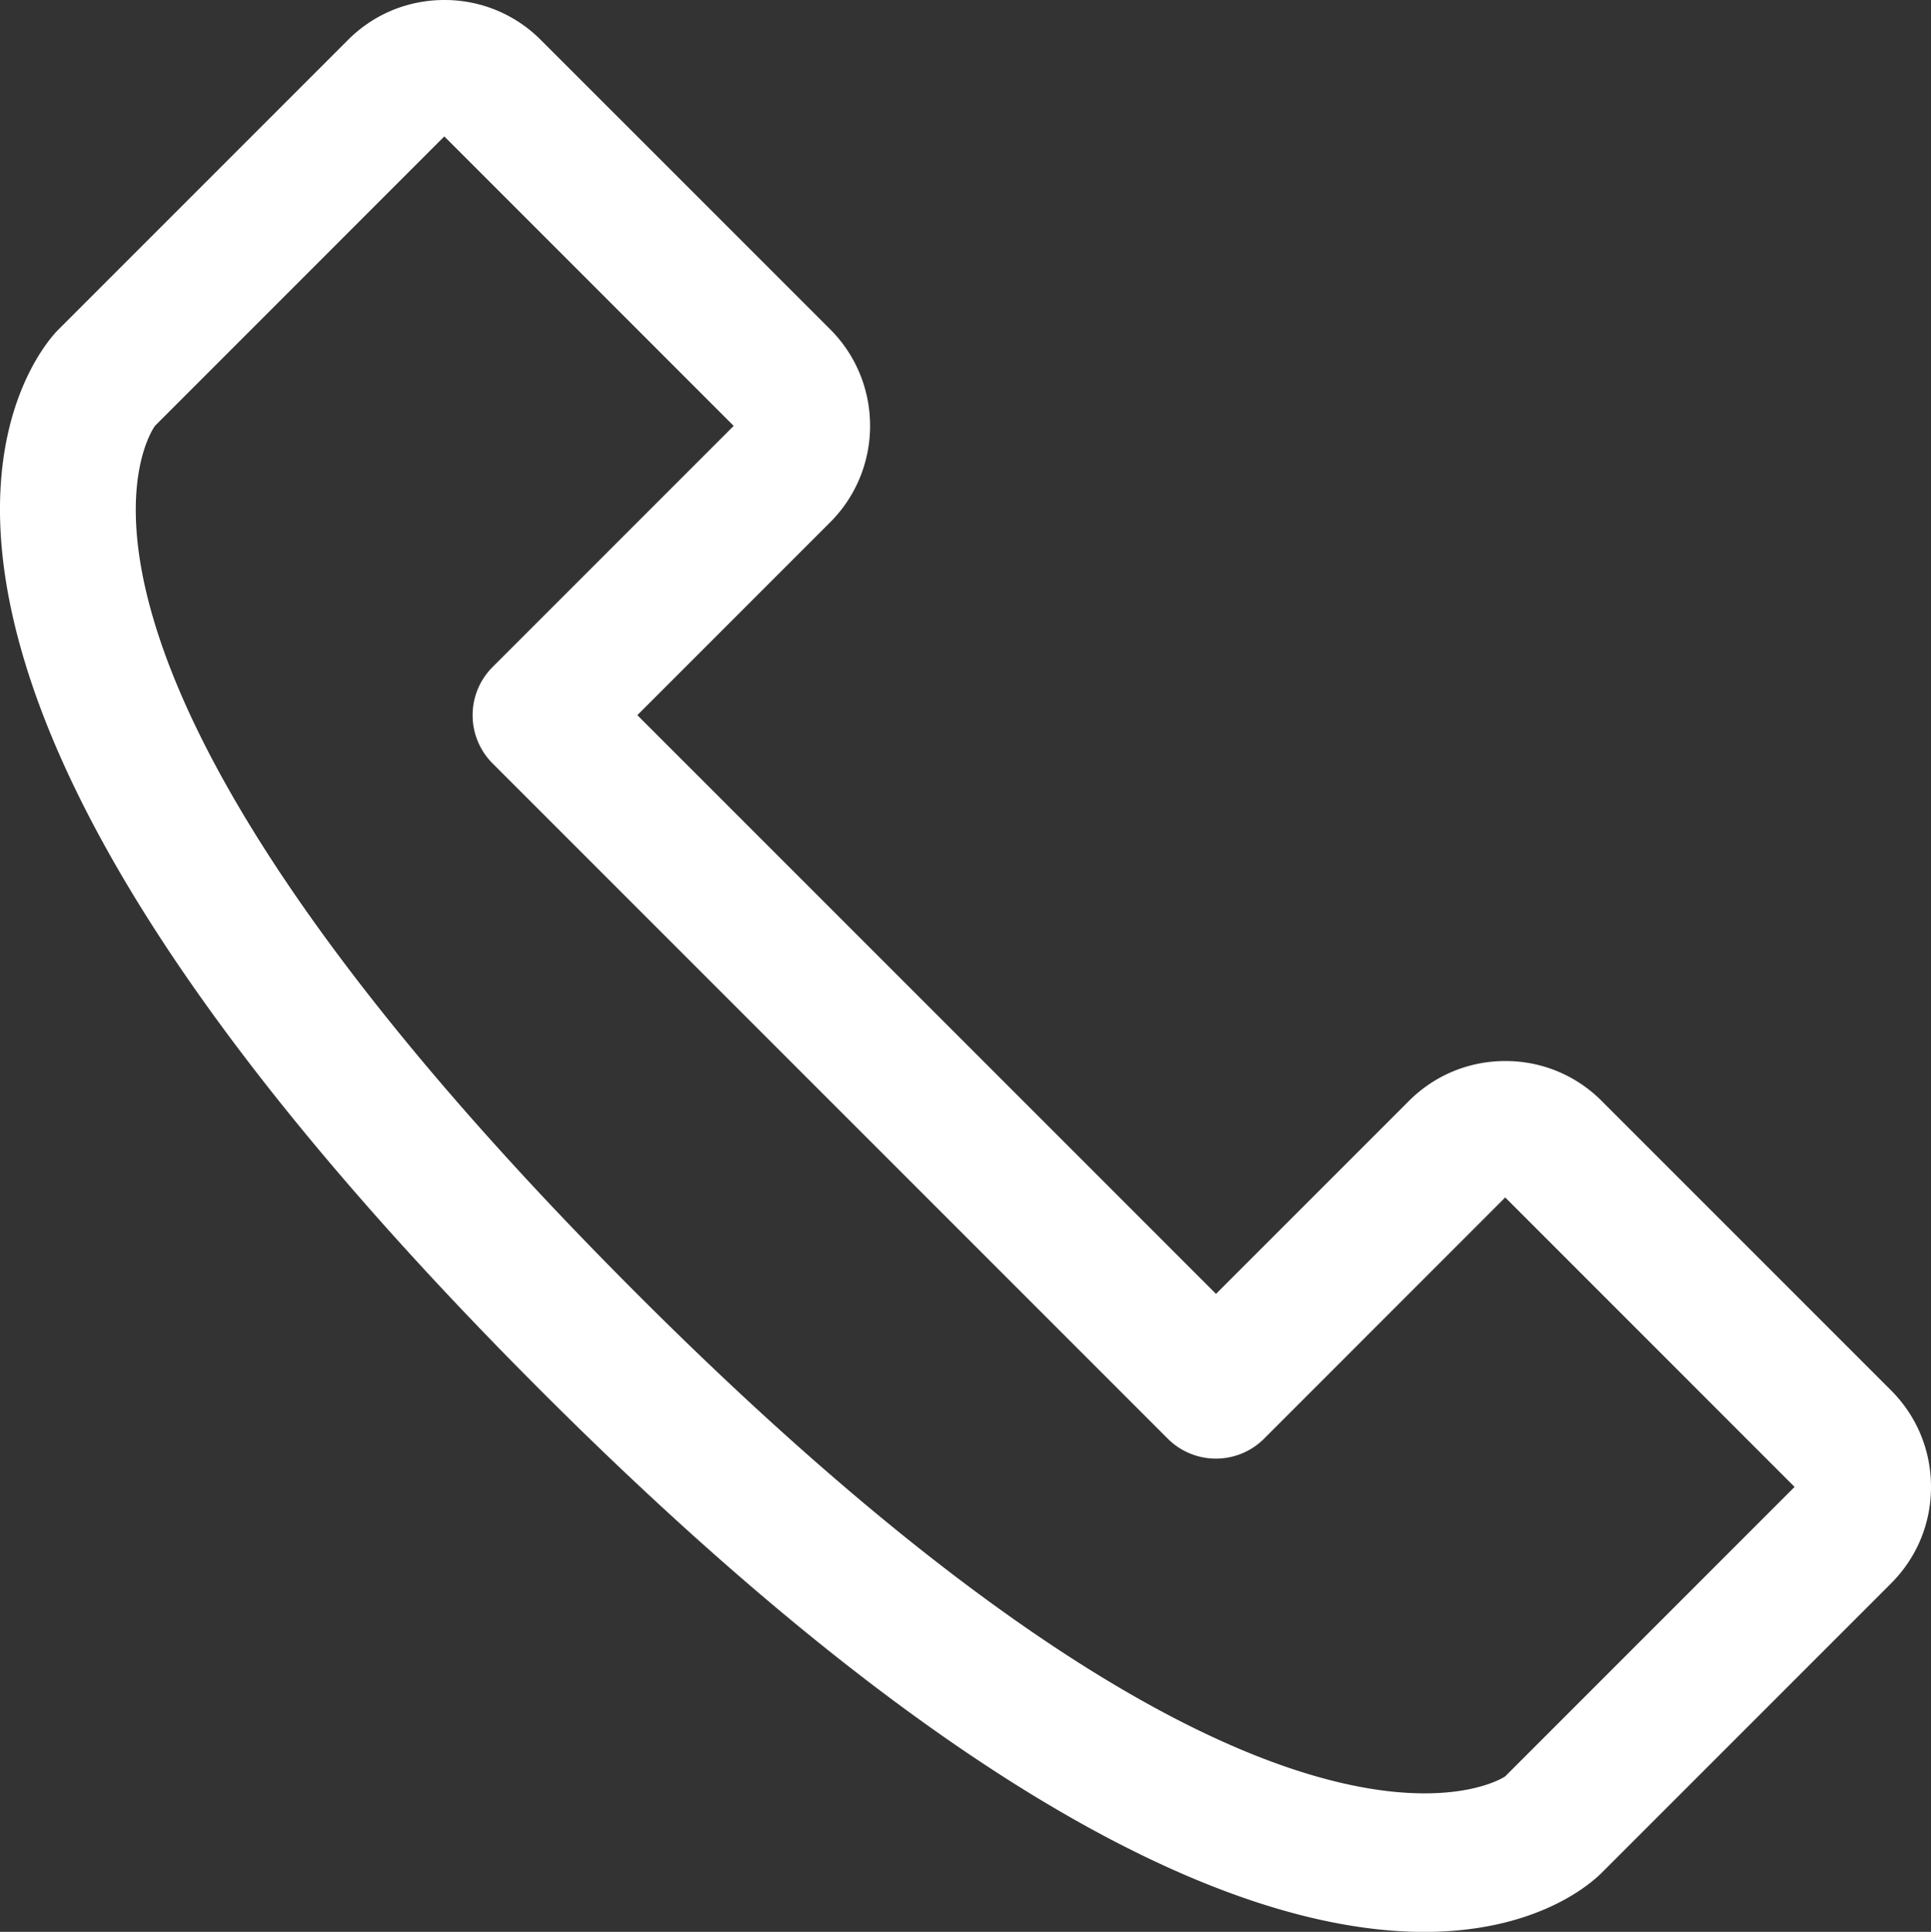
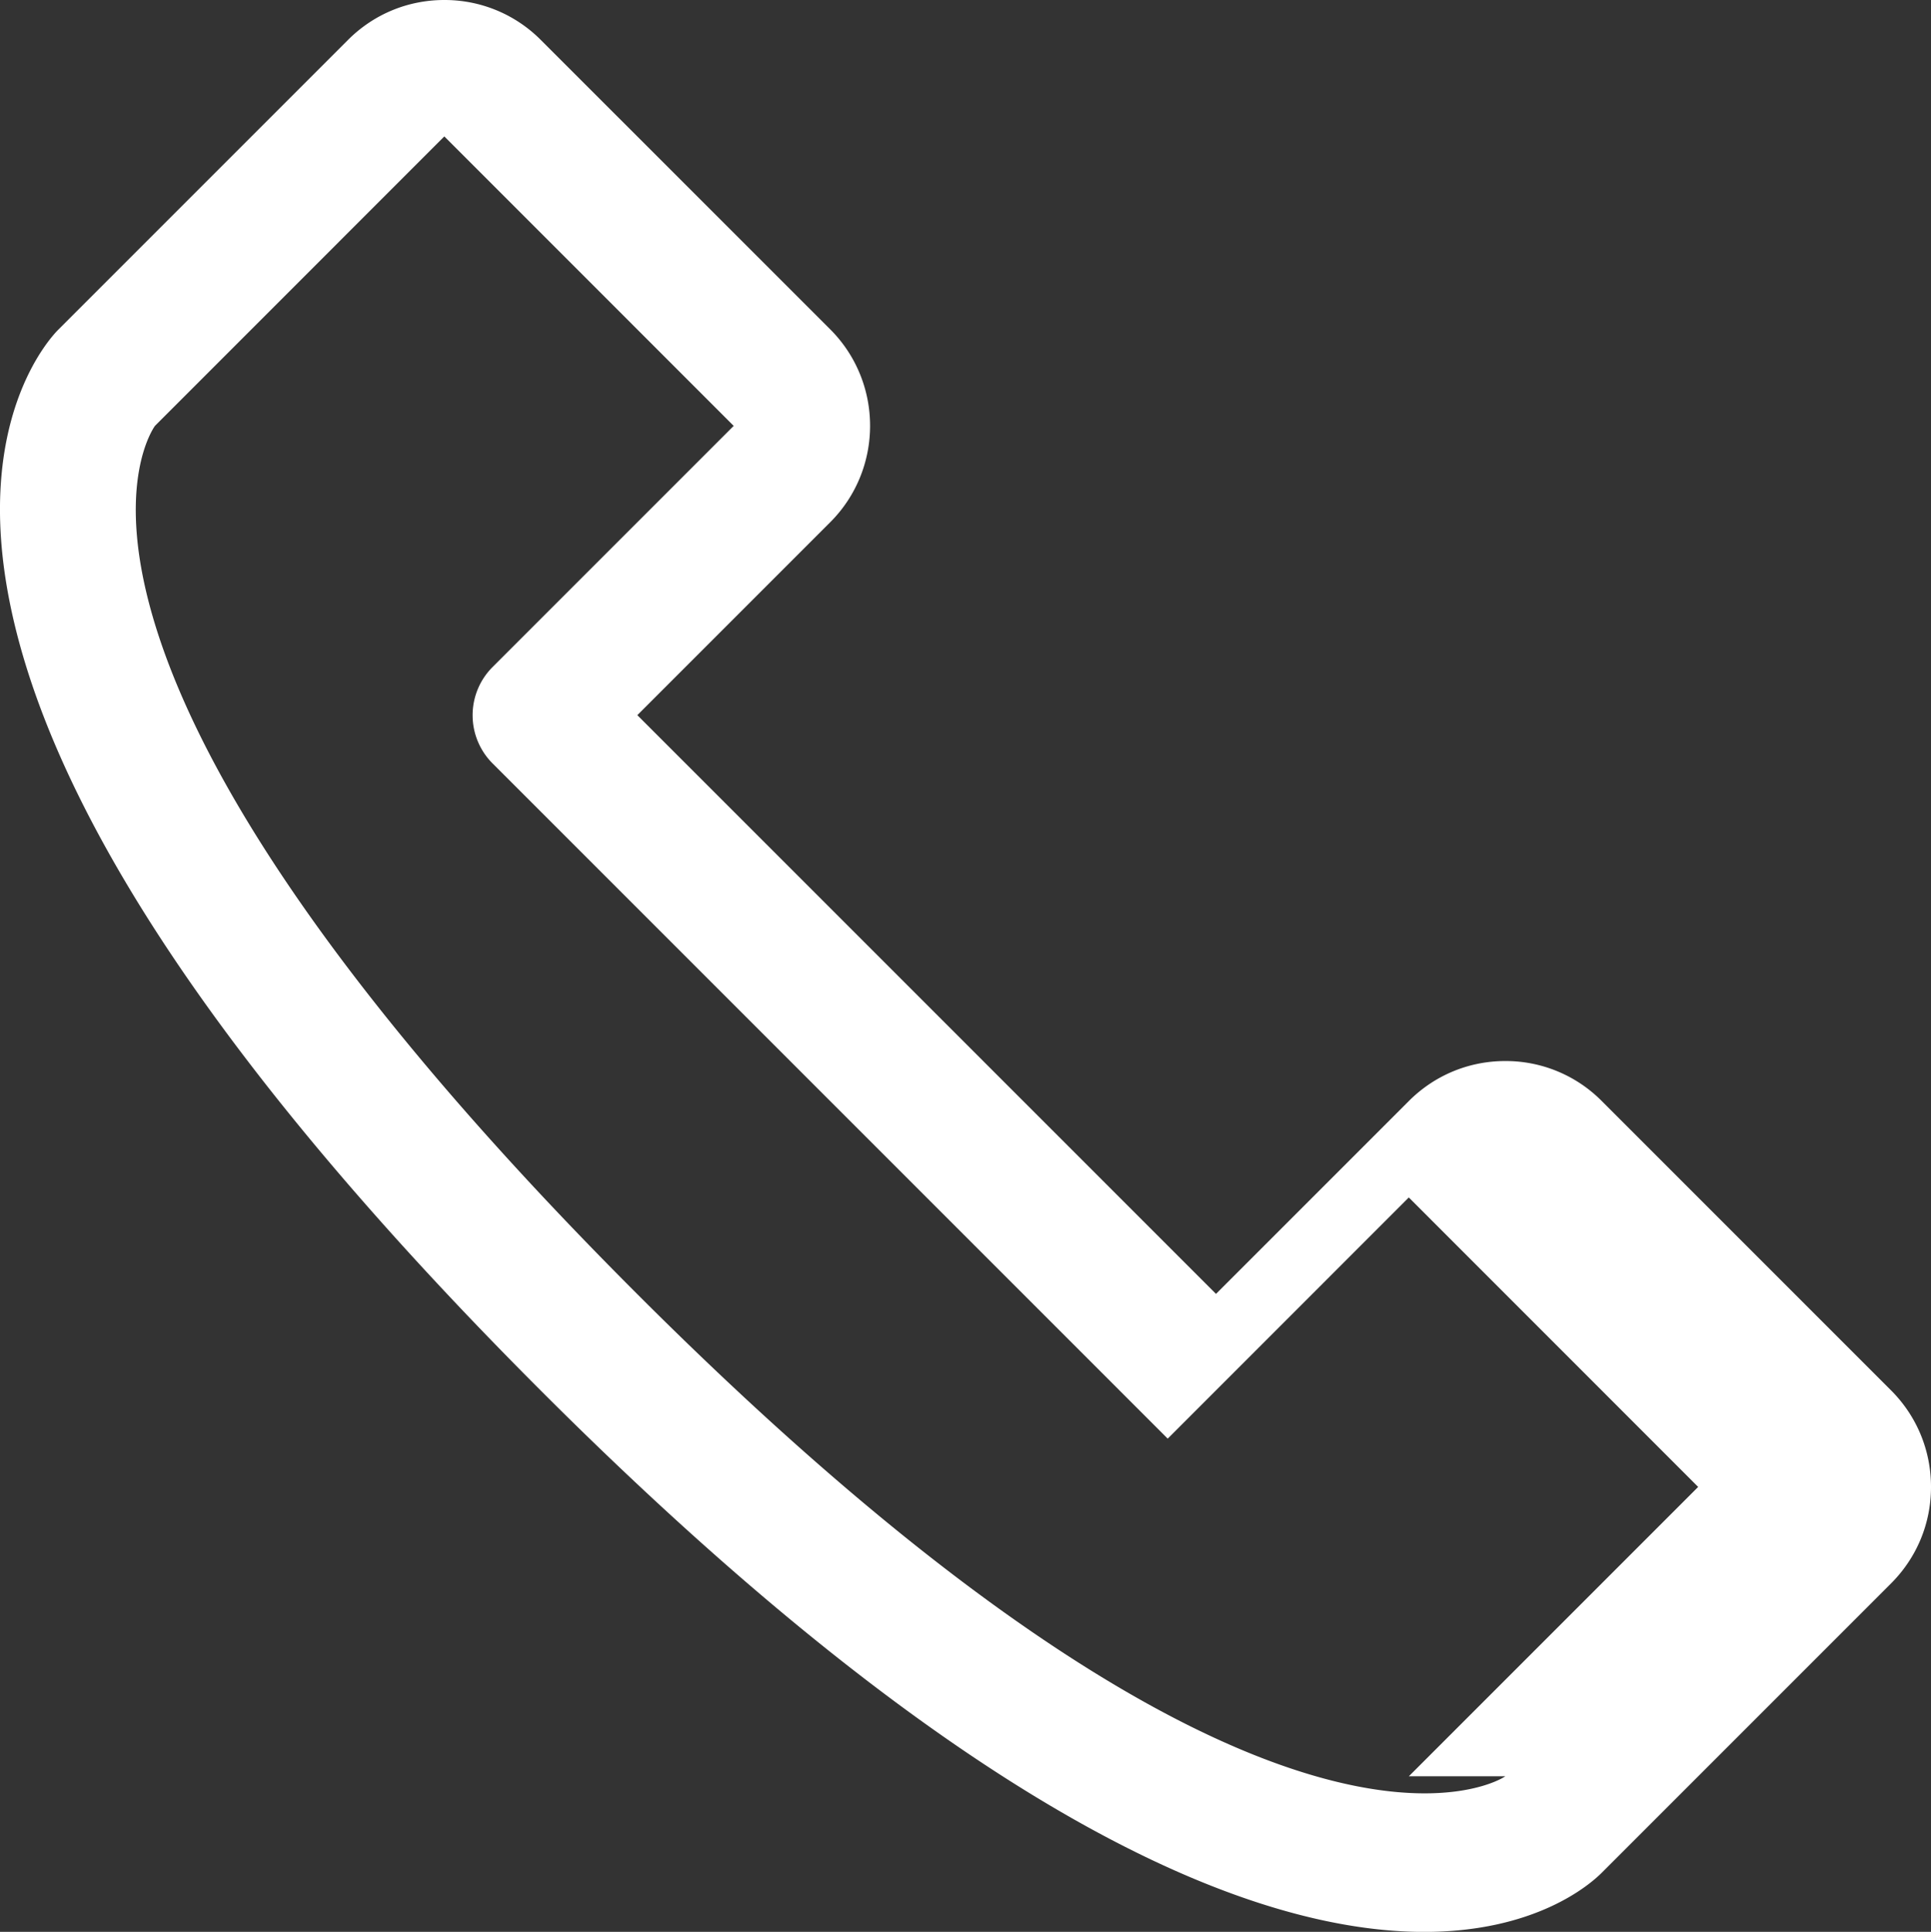
<svg xmlns="http://www.w3.org/2000/svg" fill="#fff" viewBox="0 0 28.314 28.323" style="enable-background:new 0 0 28.314 28.323" xml:space="preserve">
  <rect x="0" y="0" width="28.314" height="28.323" fill="#333333" stroke="none" />
-   <path d="m27.728 20.384-4.242-4.242a1.982 1.982 0 0 0-1.413-.586h-.002c-.534 0-1.036.209-1.413.586L17.83 18.97l-8.485-8.485 2.828-2.828c.78-.78.78-2.05-.001-2.83L7.929.585A1.986 1.986 0 0 0 6.516 0h-.001C5.98 0 5.478.209 5.101.587L.858 4.83C.729 4.958-.389 6.168.142 8.827c.626 3.129 3.246 7.019 7.787 11.56 6.499 6.499 10.598 7.937 12.953 7.937 1.63 0 2.426-.689 2.604-.867l4.242-4.242c.378-.378.587-.881.586-1.416 0-.534-.208-1.037-.586-1.415zm-5.656 5.658c-.028.028-3.409 2.249-12.729-7.07C-.178 9.452 2.276 6.243 2.272 6.244L6.515 2l4.243 4.244-3.535 3.535a.999.999 0 0 0 0 1.414l9.899 9.899a.999.999 0 0 0 1.414 0l3.535-3.536 4.243 4.244-4.242 4.242z" />
+   <path d="m27.728 20.384-4.242-4.242a1.982 1.982 0 0 0-1.413-.586h-.002c-.534 0-1.036.209-1.413.586L17.83 18.97l-8.485-8.485 2.828-2.828c.78-.78.78-2.05-.001-2.83L7.929.585A1.986 1.986 0 0 0 6.516 0h-.001C5.98 0 5.478.209 5.101.587L.858 4.83C.729 4.958-.389 6.168.142 8.827c.626 3.129 3.246 7.019 7.787 11.56 6.499 6.499 10.598 7.937 12.953 7.937 1.63 0 2.426-.689 2.604-.867l4.242-4.242c.378-.378.587-.881.586-1.416 0-.534-.208-1.037-.586-1.415zm-5.656 5.658c-.028.028-3.409 2.249-12.729-7.07C-.178 9.452 2.276 6.243 2.272 6.244L6.515 2l4.243 4.244-3.535 3.535a.999.999 0 0 0 0 1.414l9.899 9.899l3.535-3.536 4.243 4.244-4.242 4.242z" />
</svg>